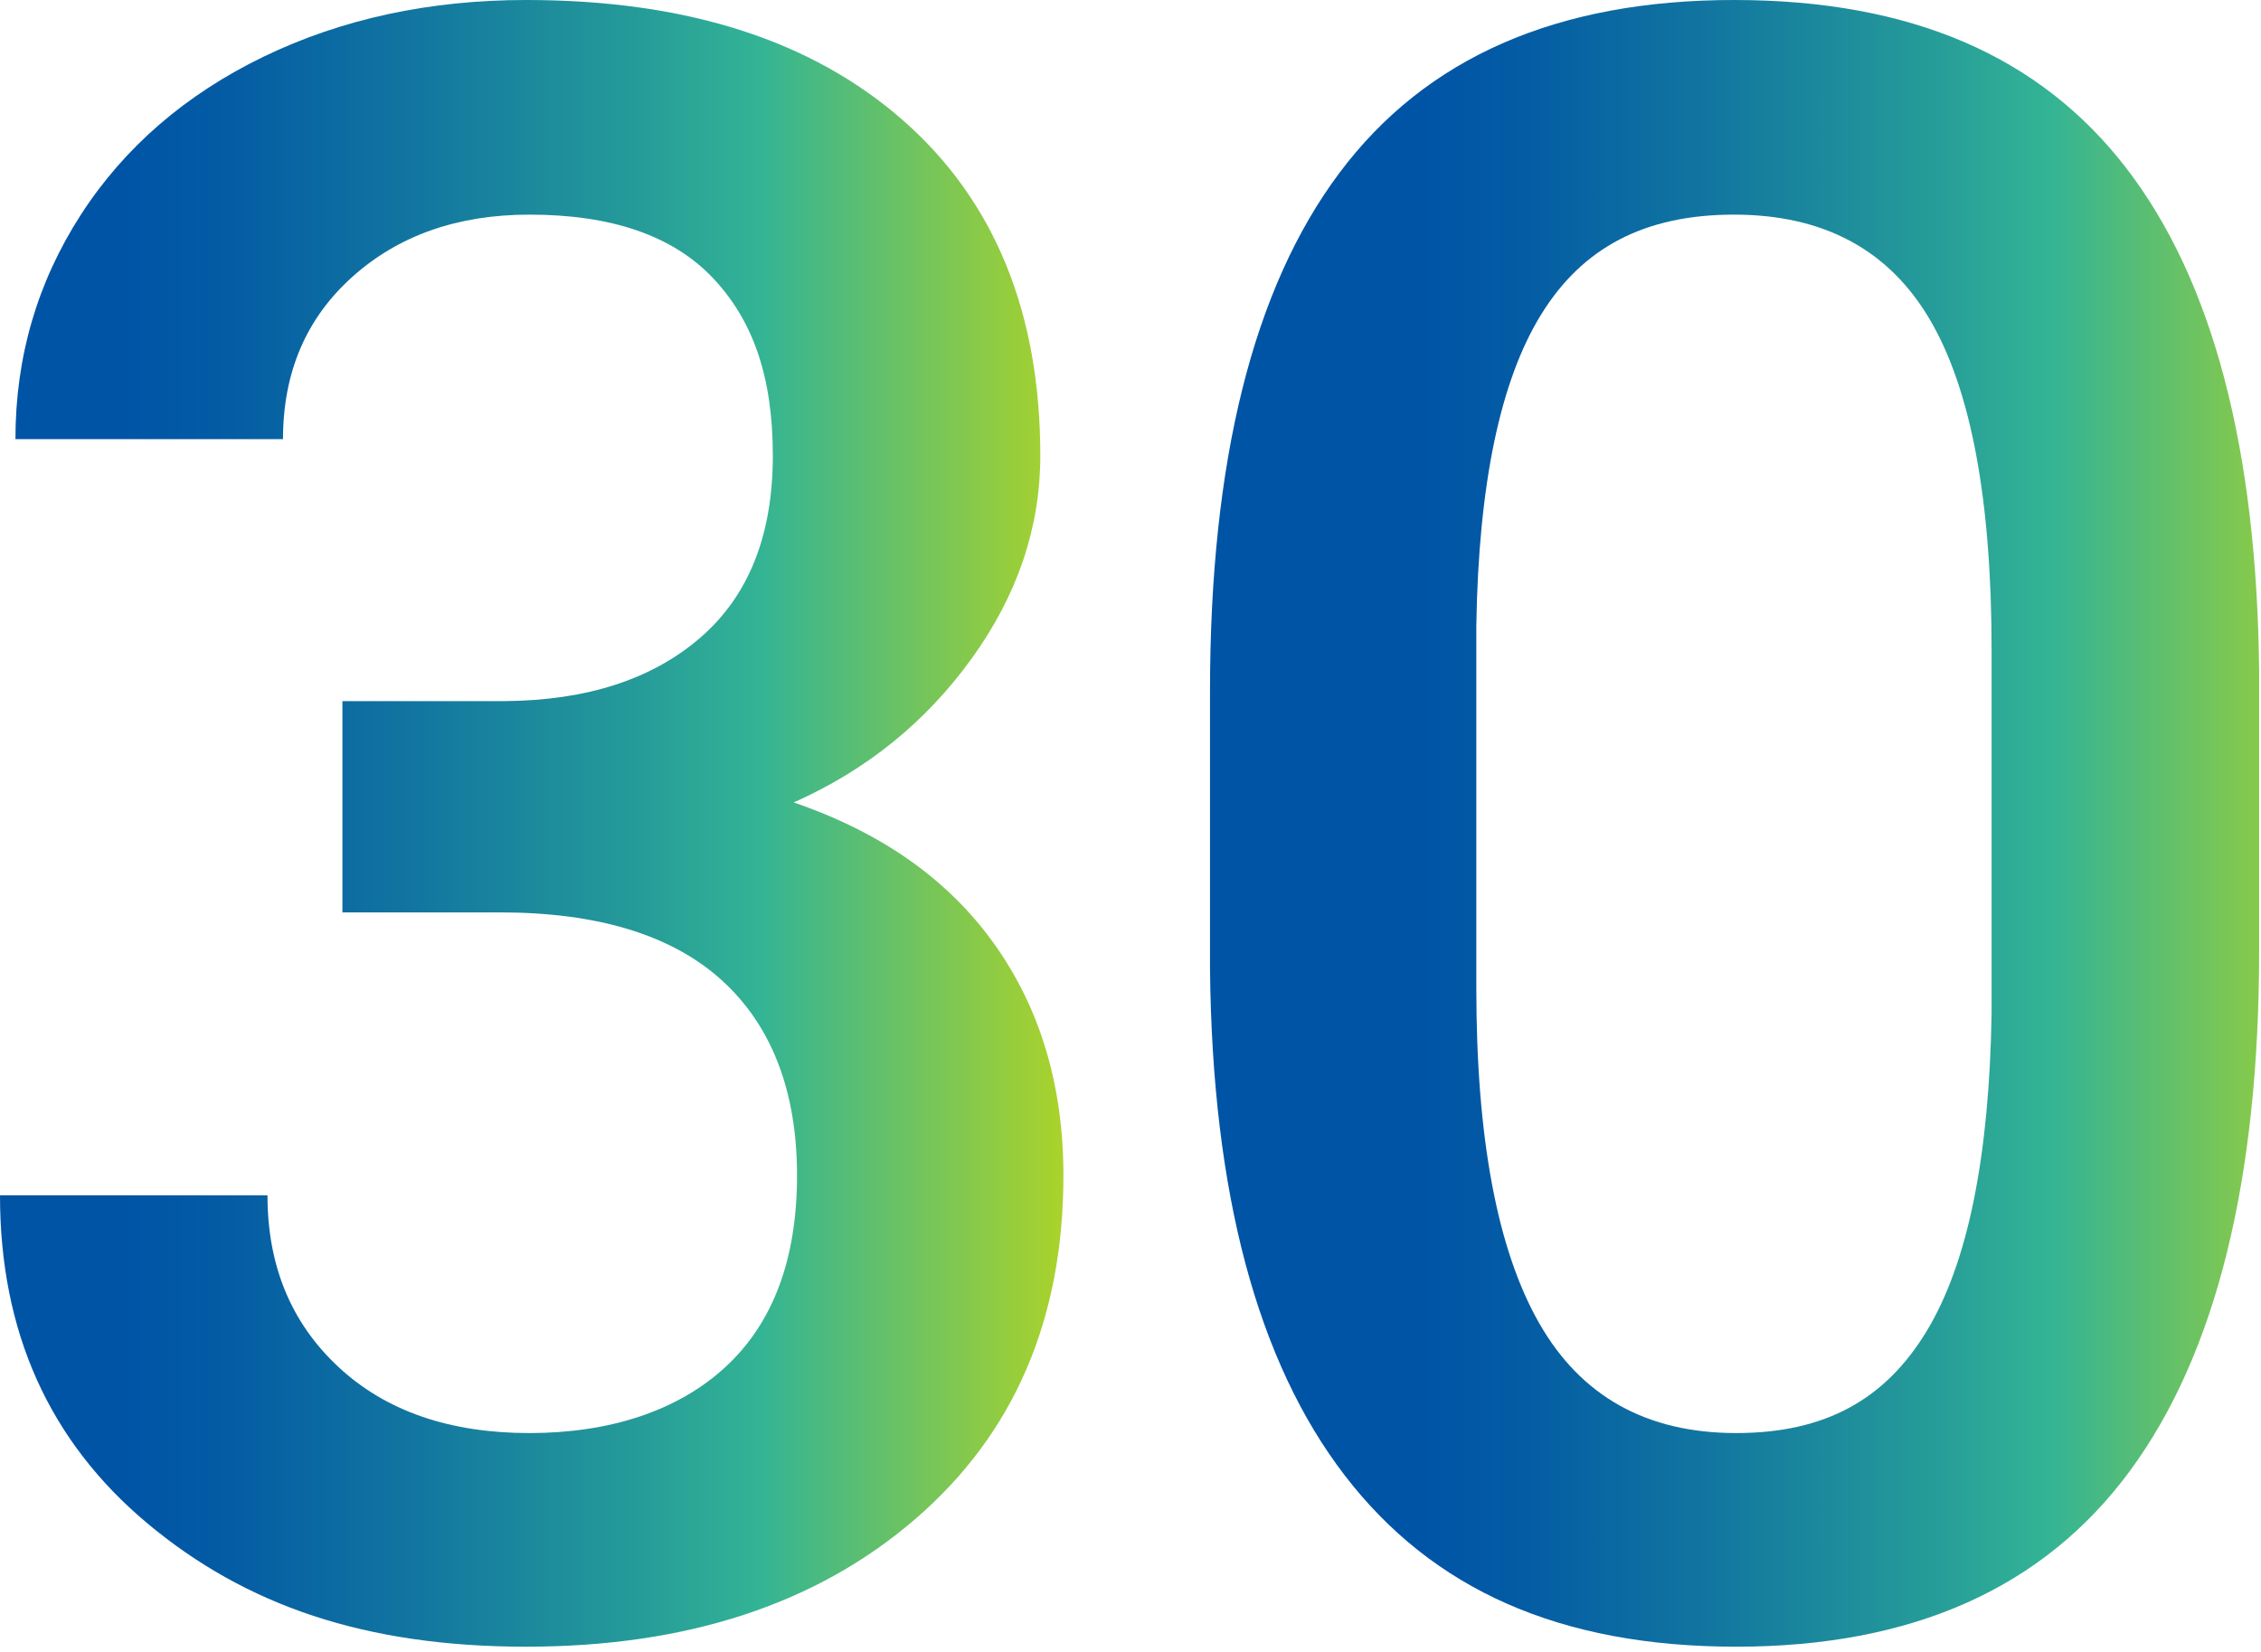
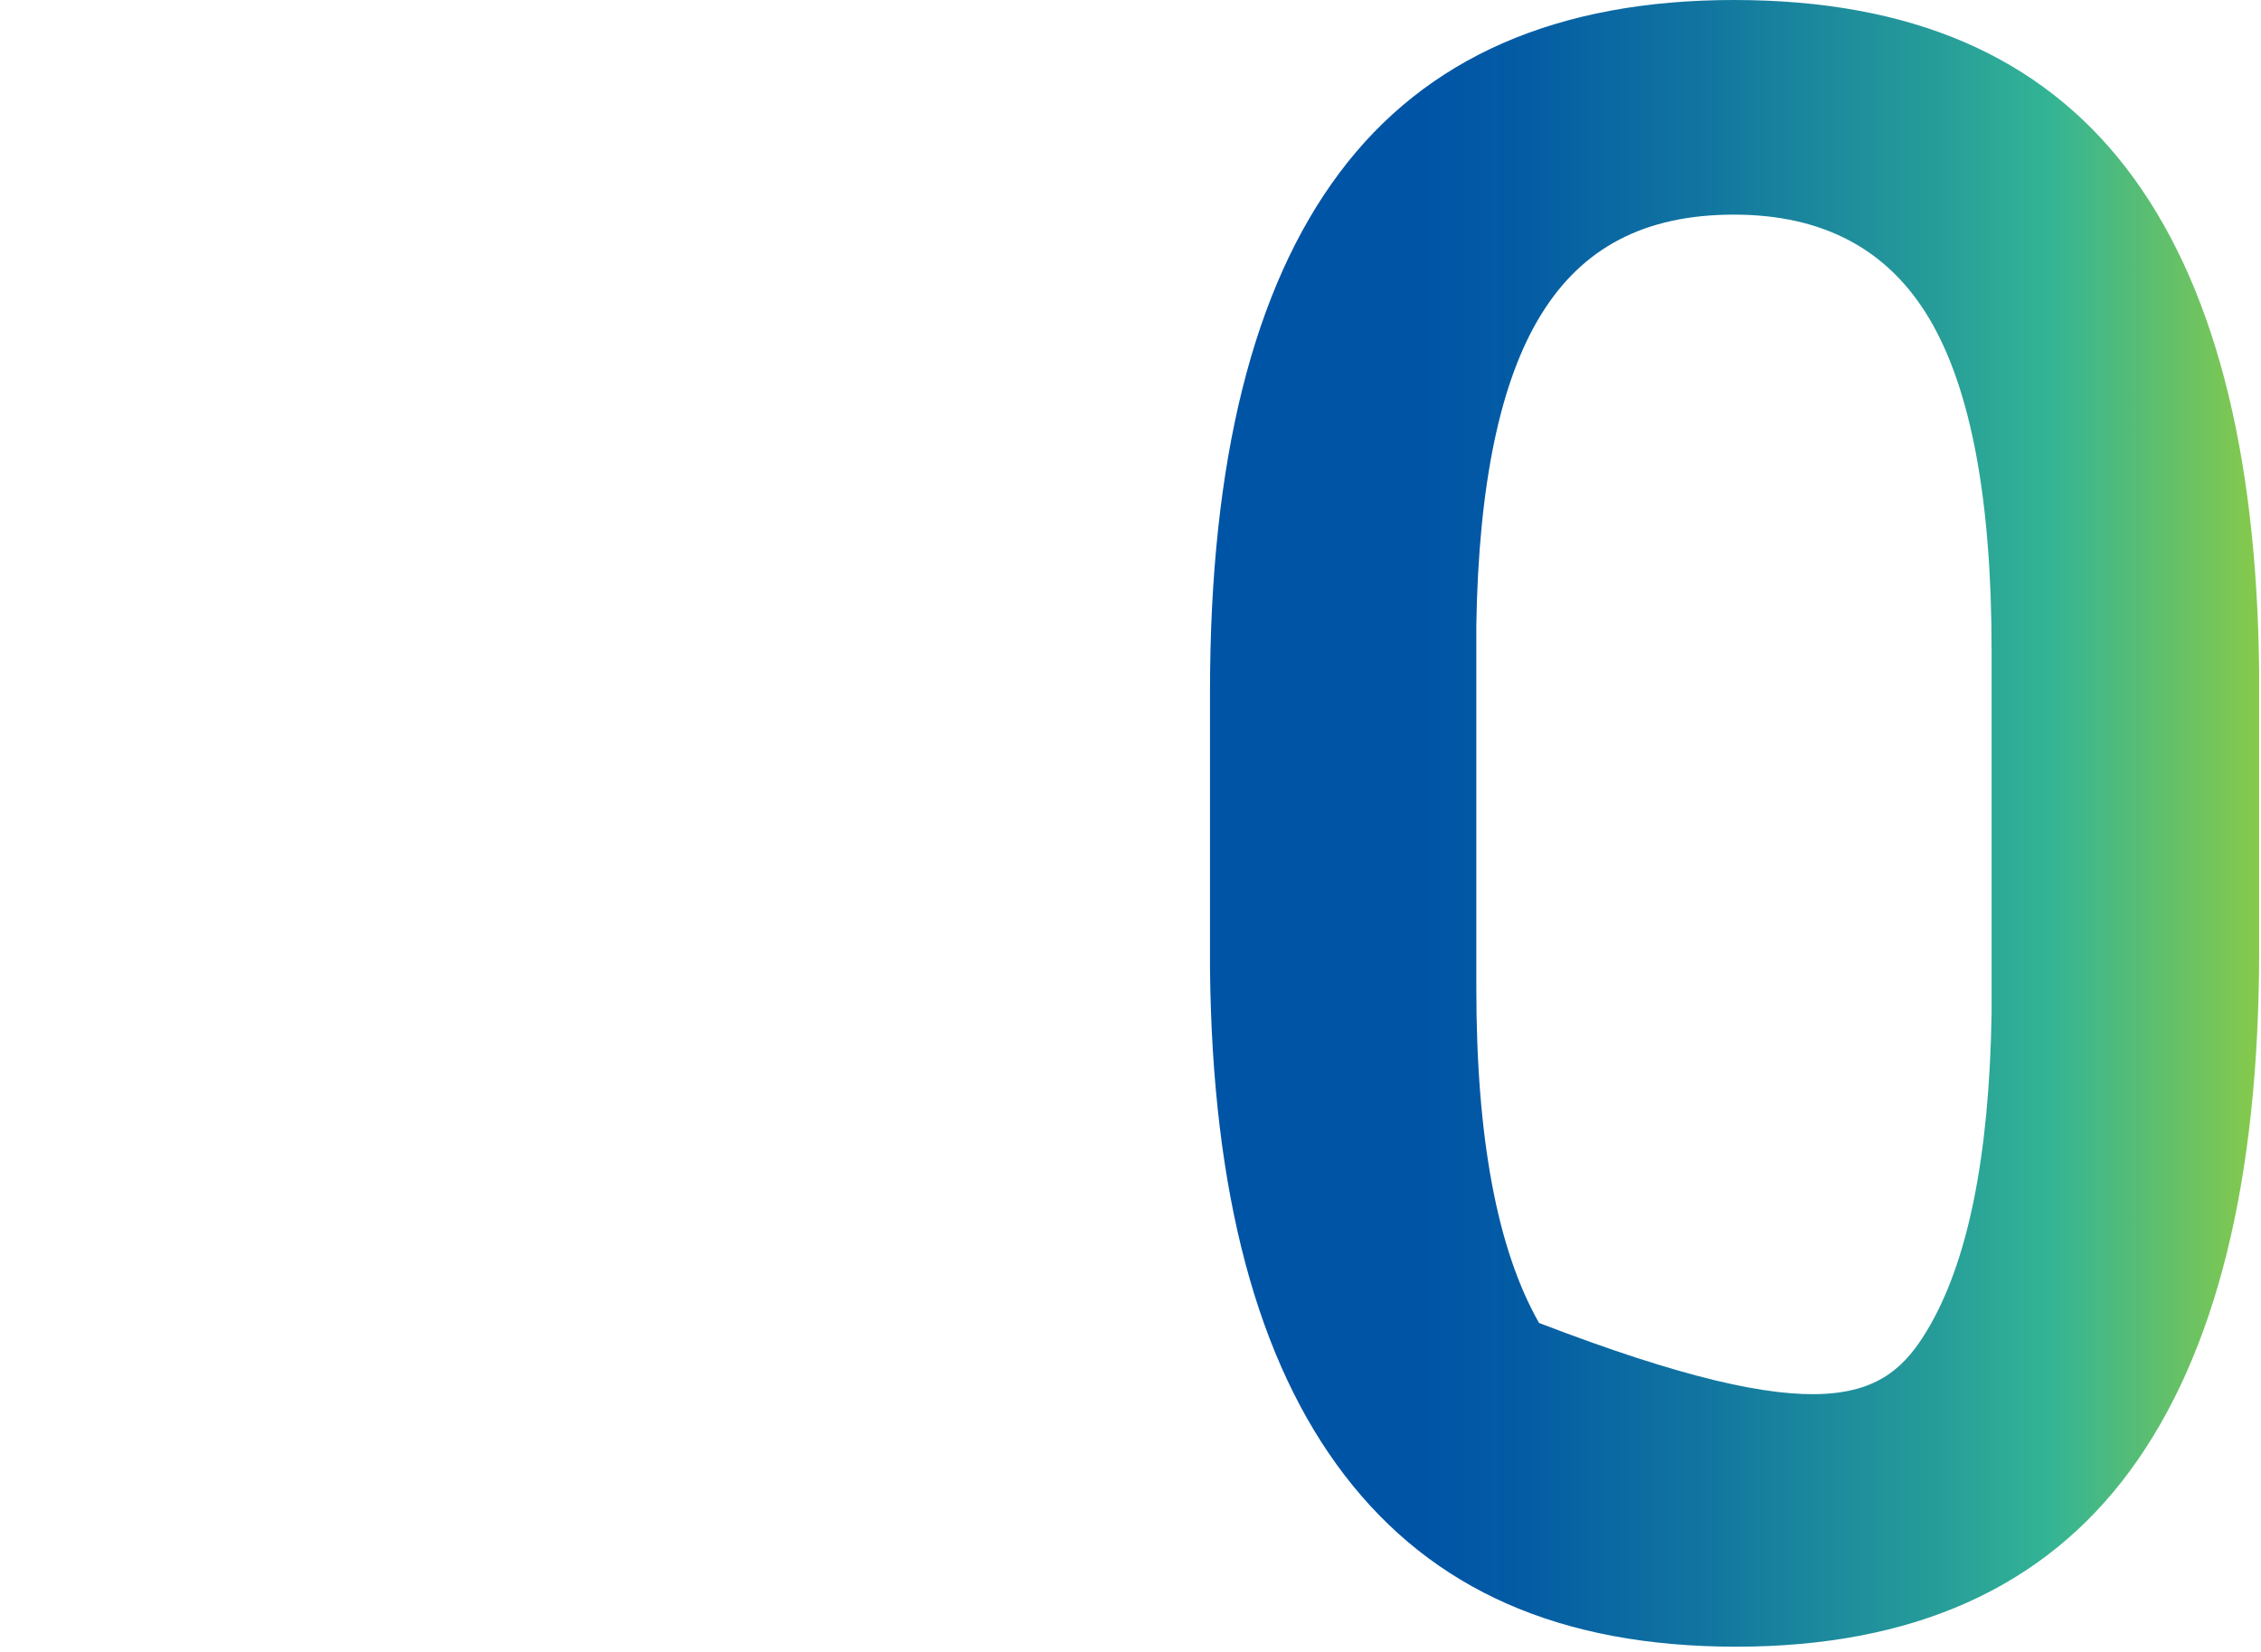
<svg xmlns="http://www.w3.org/2000/svg" width="271" height="198" viewBox="0 0 271 198" fill="none">
-   <path d="M41.04 84.05H60.57C70.42 83.96 78.23 81.41 83.99 76.4C89.75 71.39 92.63 64.13 92.63 54.63C92.63 45.13 90.23 38.38 85.44 33.32C80.64 28.26 73.32 25.73 63.47 25.73C54.85 25.73 47.77 28.22 42.23 33.19C36.69 38.16 33.92 44.65 33.92 52.65H1.85C1.85 42.8 4.47 33.83 9.7 25.73C14.93 17.64 22.24 11.33 31.6 6.79C40.97 2.27 51.46 0 63.07 0C82.25 0 97.31 4.82 108.26 14.45C119.21 24.08 124.69 37.48 124.69 54.63C124.69 63.25 121.94 71.37 116.44 78.98C110.94 86.59 103.84 92.33 95.13 96.2C105.69 99.81 113.71 105.48 119.21 113.22C124.71 120.96 127.46 130.2 127.46 140.93C127.46 158.17 121.54 171.9 109.71 182.1C97.88 192.31 82.33 197.41 63.06 197.41C43.79 197.41 29.46 192.48 17.67 182.63C5.89 172.77 0 159.66 0 143.3H32.06C32.06 151.74 34.9 158.61 40.57 163.88C46.24 169.16 53.87 171.8 63.46 171.8C73.05 171.8 81.23 169.16 86.95 163.88C92.67 158.6 95.53 150.95 95.53 140.92C95.53 130.89 92.54 123.02 86.56 117.56C80.58 112.11 71.69 109.38 59.91 109.38H41.04V84.04V84.05Z" fill="url(#paint0_linear_380_361)" />
-   <path d="M270.78 113.88C270.78 141.5 265.61 162.33 255.27 176.36C244.93 190.39 229.21 197.41 208.1 197.41C186.99 197.41 171.7 190.57 161.19 176.89C150.68 163.21 145.29 142.96 145.03 116.13V82.88C145.03 55.26 150.2 34.54 160.54 20.73C170.87 6.91 186.63 0 207.84 0C229.05 0 244.54 6.73 254.88 20.19C265.22 33.65 270.52 53.79 270.78 80.62V113.87V113.88ZM238.71 77.98C238.71 59.95 236.25 46.73 231.32 38.33C226.39 29.93 218.56 25.73 207.83 25.73C197.1 25.73 189.66 29.71 184.74 37.67C179.81 45.63 177.22 58.06 176.95 74.95V118.49C176.95 136.44 179.46 149.81 184.47 158.6C189.48 167.4 197.36 171.8 208.09 171.8C218.82 171.8 225.99 167.73 230.92 159.59C235.85 151.45 238.44 138.72 238.71 121.39V77.98Z" fill="url(#paint1_linear_380_361)" />
+   <path d="M270.78 113.88C270.78 141.5 265.61 162.33 255.27 176.36C244.93 190.39 229.21 197.41 208.1 197.41C186.99 197.41 171.7 190.57 161.19 176.89C150.68 163.21 145.29 142.96 145.03 116.13V82.88C145.03 55.26 150.2 34.54 160.54 20.73C170.87 6.91 186.63 0 207.84 0C229.05 0 244.54 6.73 254.88 20.19C265.22 33.65 270.52 53.79 270.78 80.62V113.87V113.88ZM238.71 77.98C238.71 59.95 236.25 46.73 231.32 38.33C226.39 29.93 218.56 25.73 207.83 25.73C197.1 25.73 189.66 29.71 184.74 37.67C179.81 45.63 177.22 58.06 176.95 74.95V118.49C176.95 136.44 179.46 149.81 184.47 158.6C218.82 171.8 225.99 167.73 230.92 159.59C235.85 151.45 238.44 138.72 238.71 121.39V77.98Z" fill="url(#paint1_linear_380_361)" />
  <defs>
    <linearGradient id="paint0_linear_380_361" x1="14.55" y1="98.7" x2="142.02" y2="98.7" gradientUnits="userSpaceOnUse">
      <stop stop-color="#0054A6" />
      <stop offset="0.1" stop-color="#045CA4" />
      <stop offset="0.27" stop-color="#1175A0" />
      <stop offset="0.49" stop-color="#269C99" />
      <stop offset="0.6" stop-color="#33B495" />
      <stop offset="1" stop-color="#DADF00" />
    </linearGradient>
    <linearGradient id="paint1_linear_380_361" x1="170.15" y1="0" x2="295.91" y2="0" gradientUnits="userSpaceOnUse">
      <stop stop-color="#0054A6" />
      <stop offset="0.1" stop-color="#045CA4" />
      <stop offset="0.27" stop-color="#1175A0" />
      <stop offset="0.49" stop-color="#269C99" />
      <stop offset="0.6" stop-color="#33B495" />
      <stop offset="1" stop-color="#DADF00" />
    </linearGradient>
  </defs>
</svg>